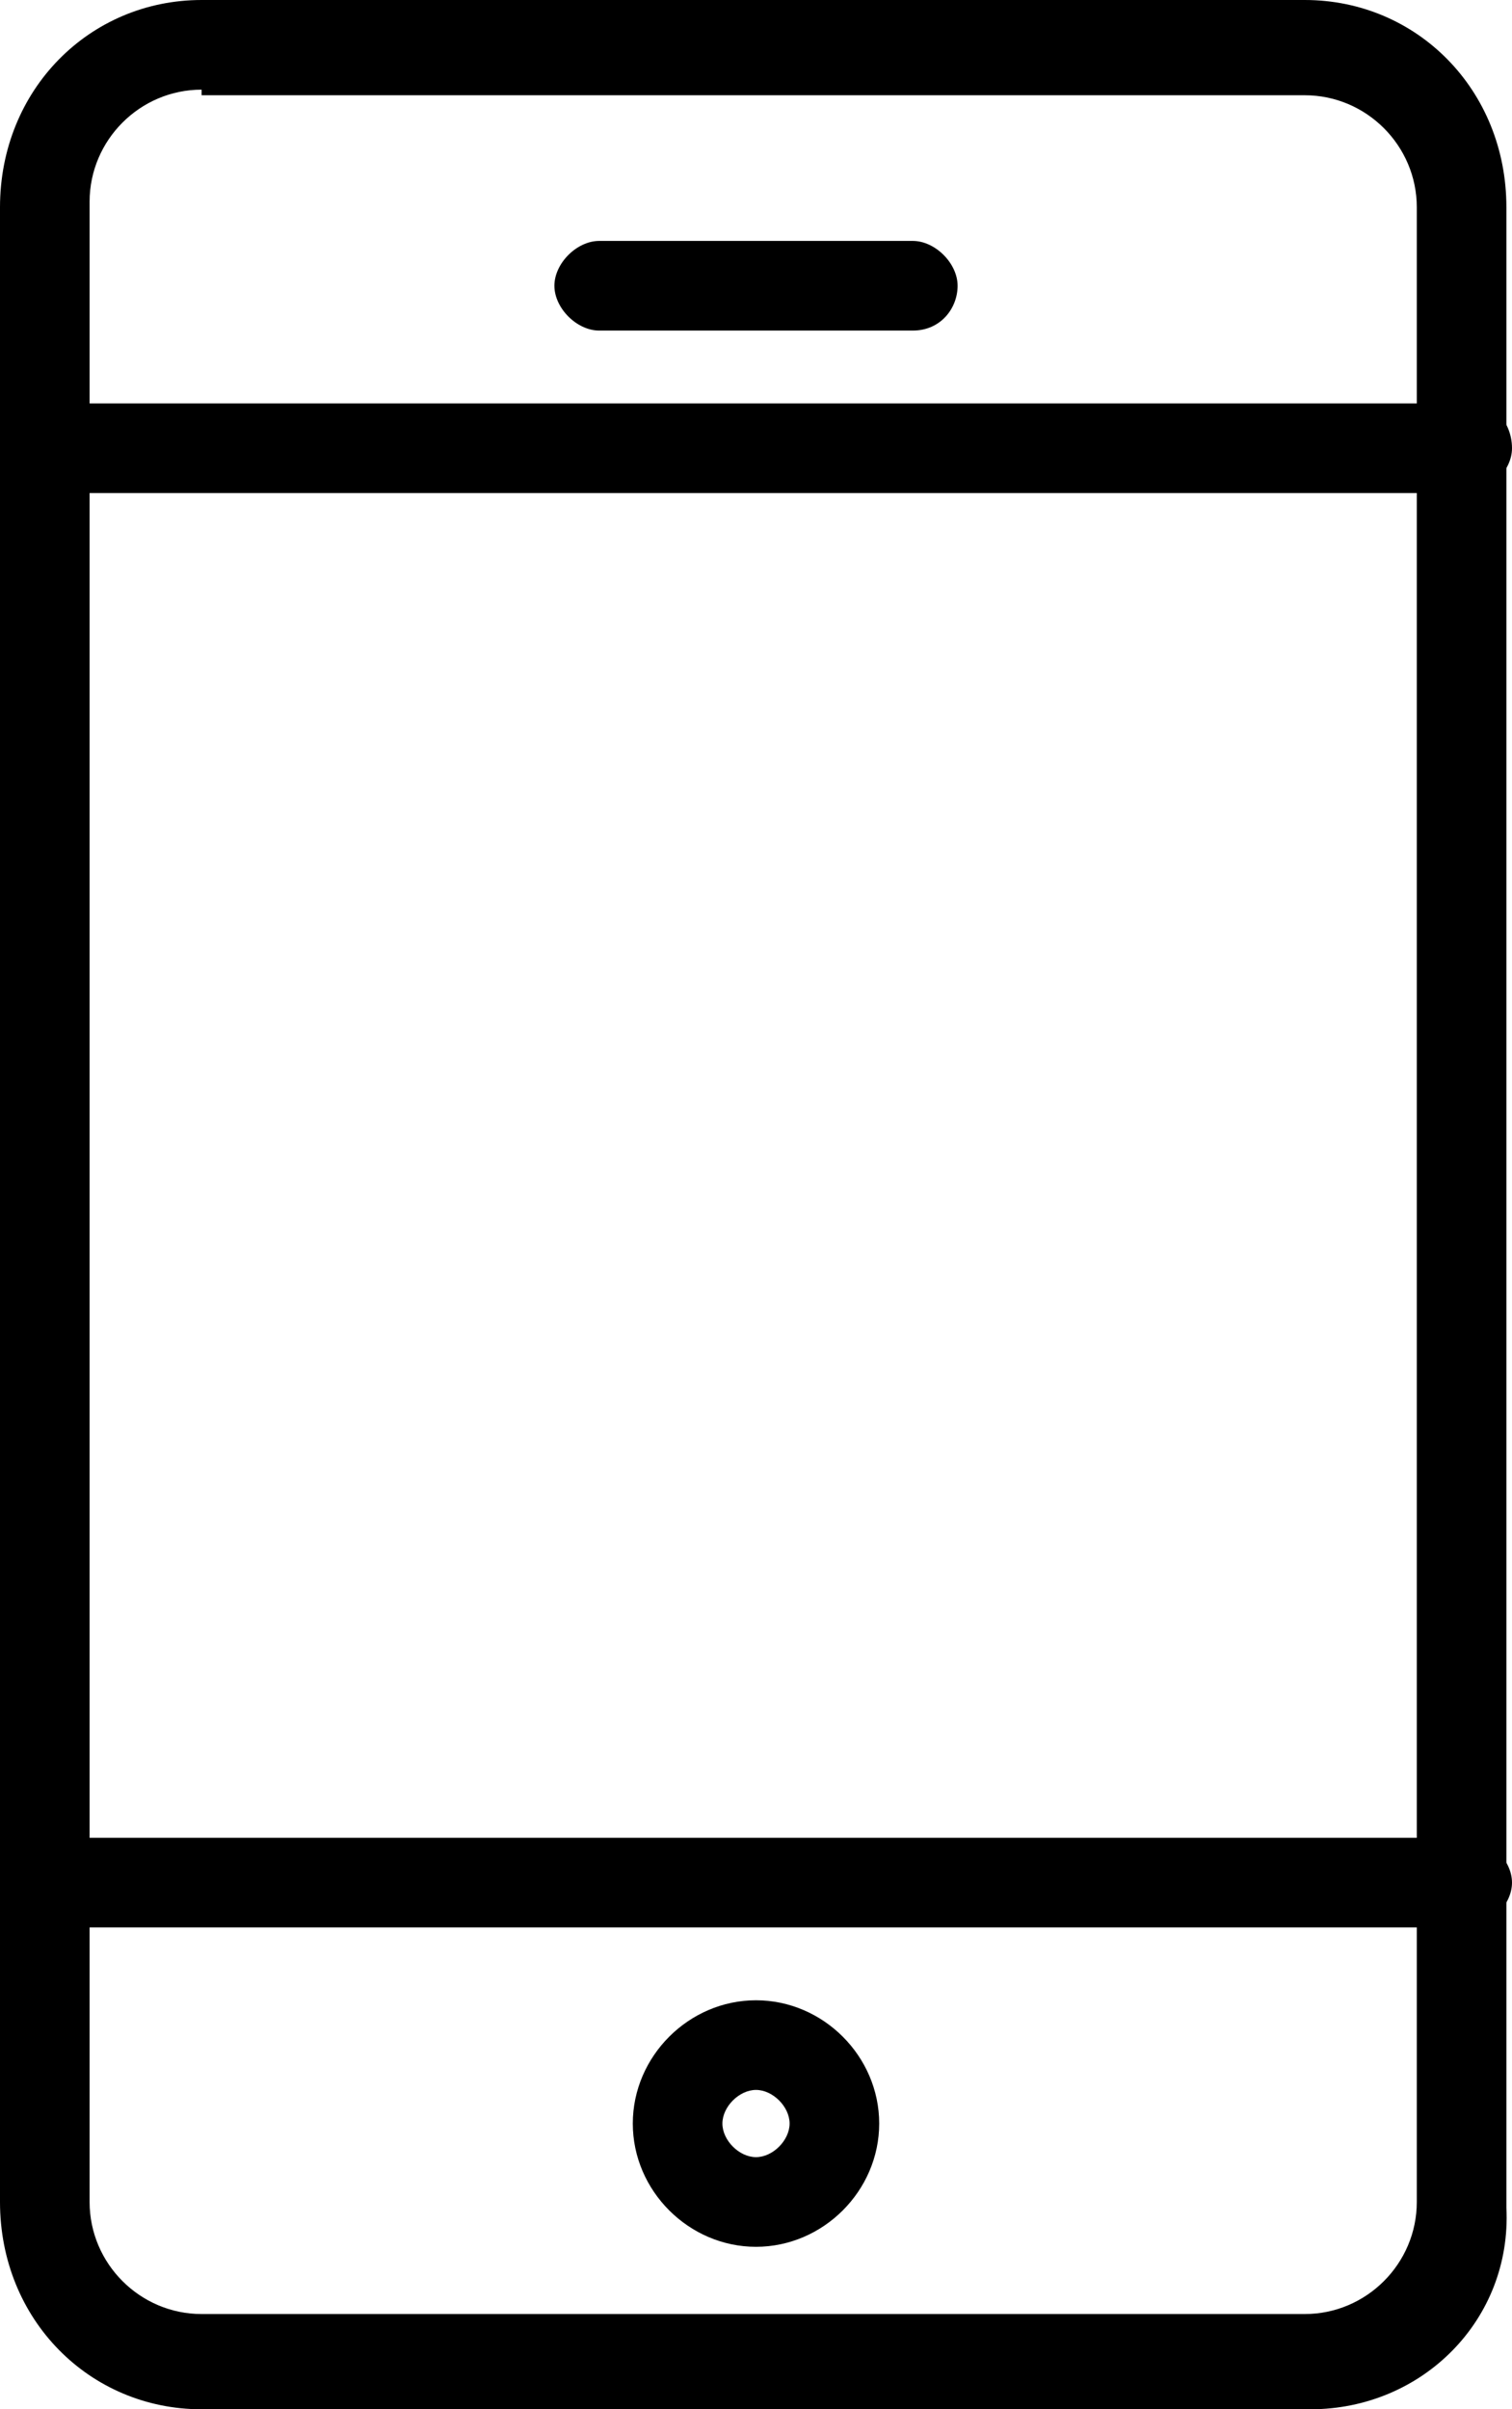
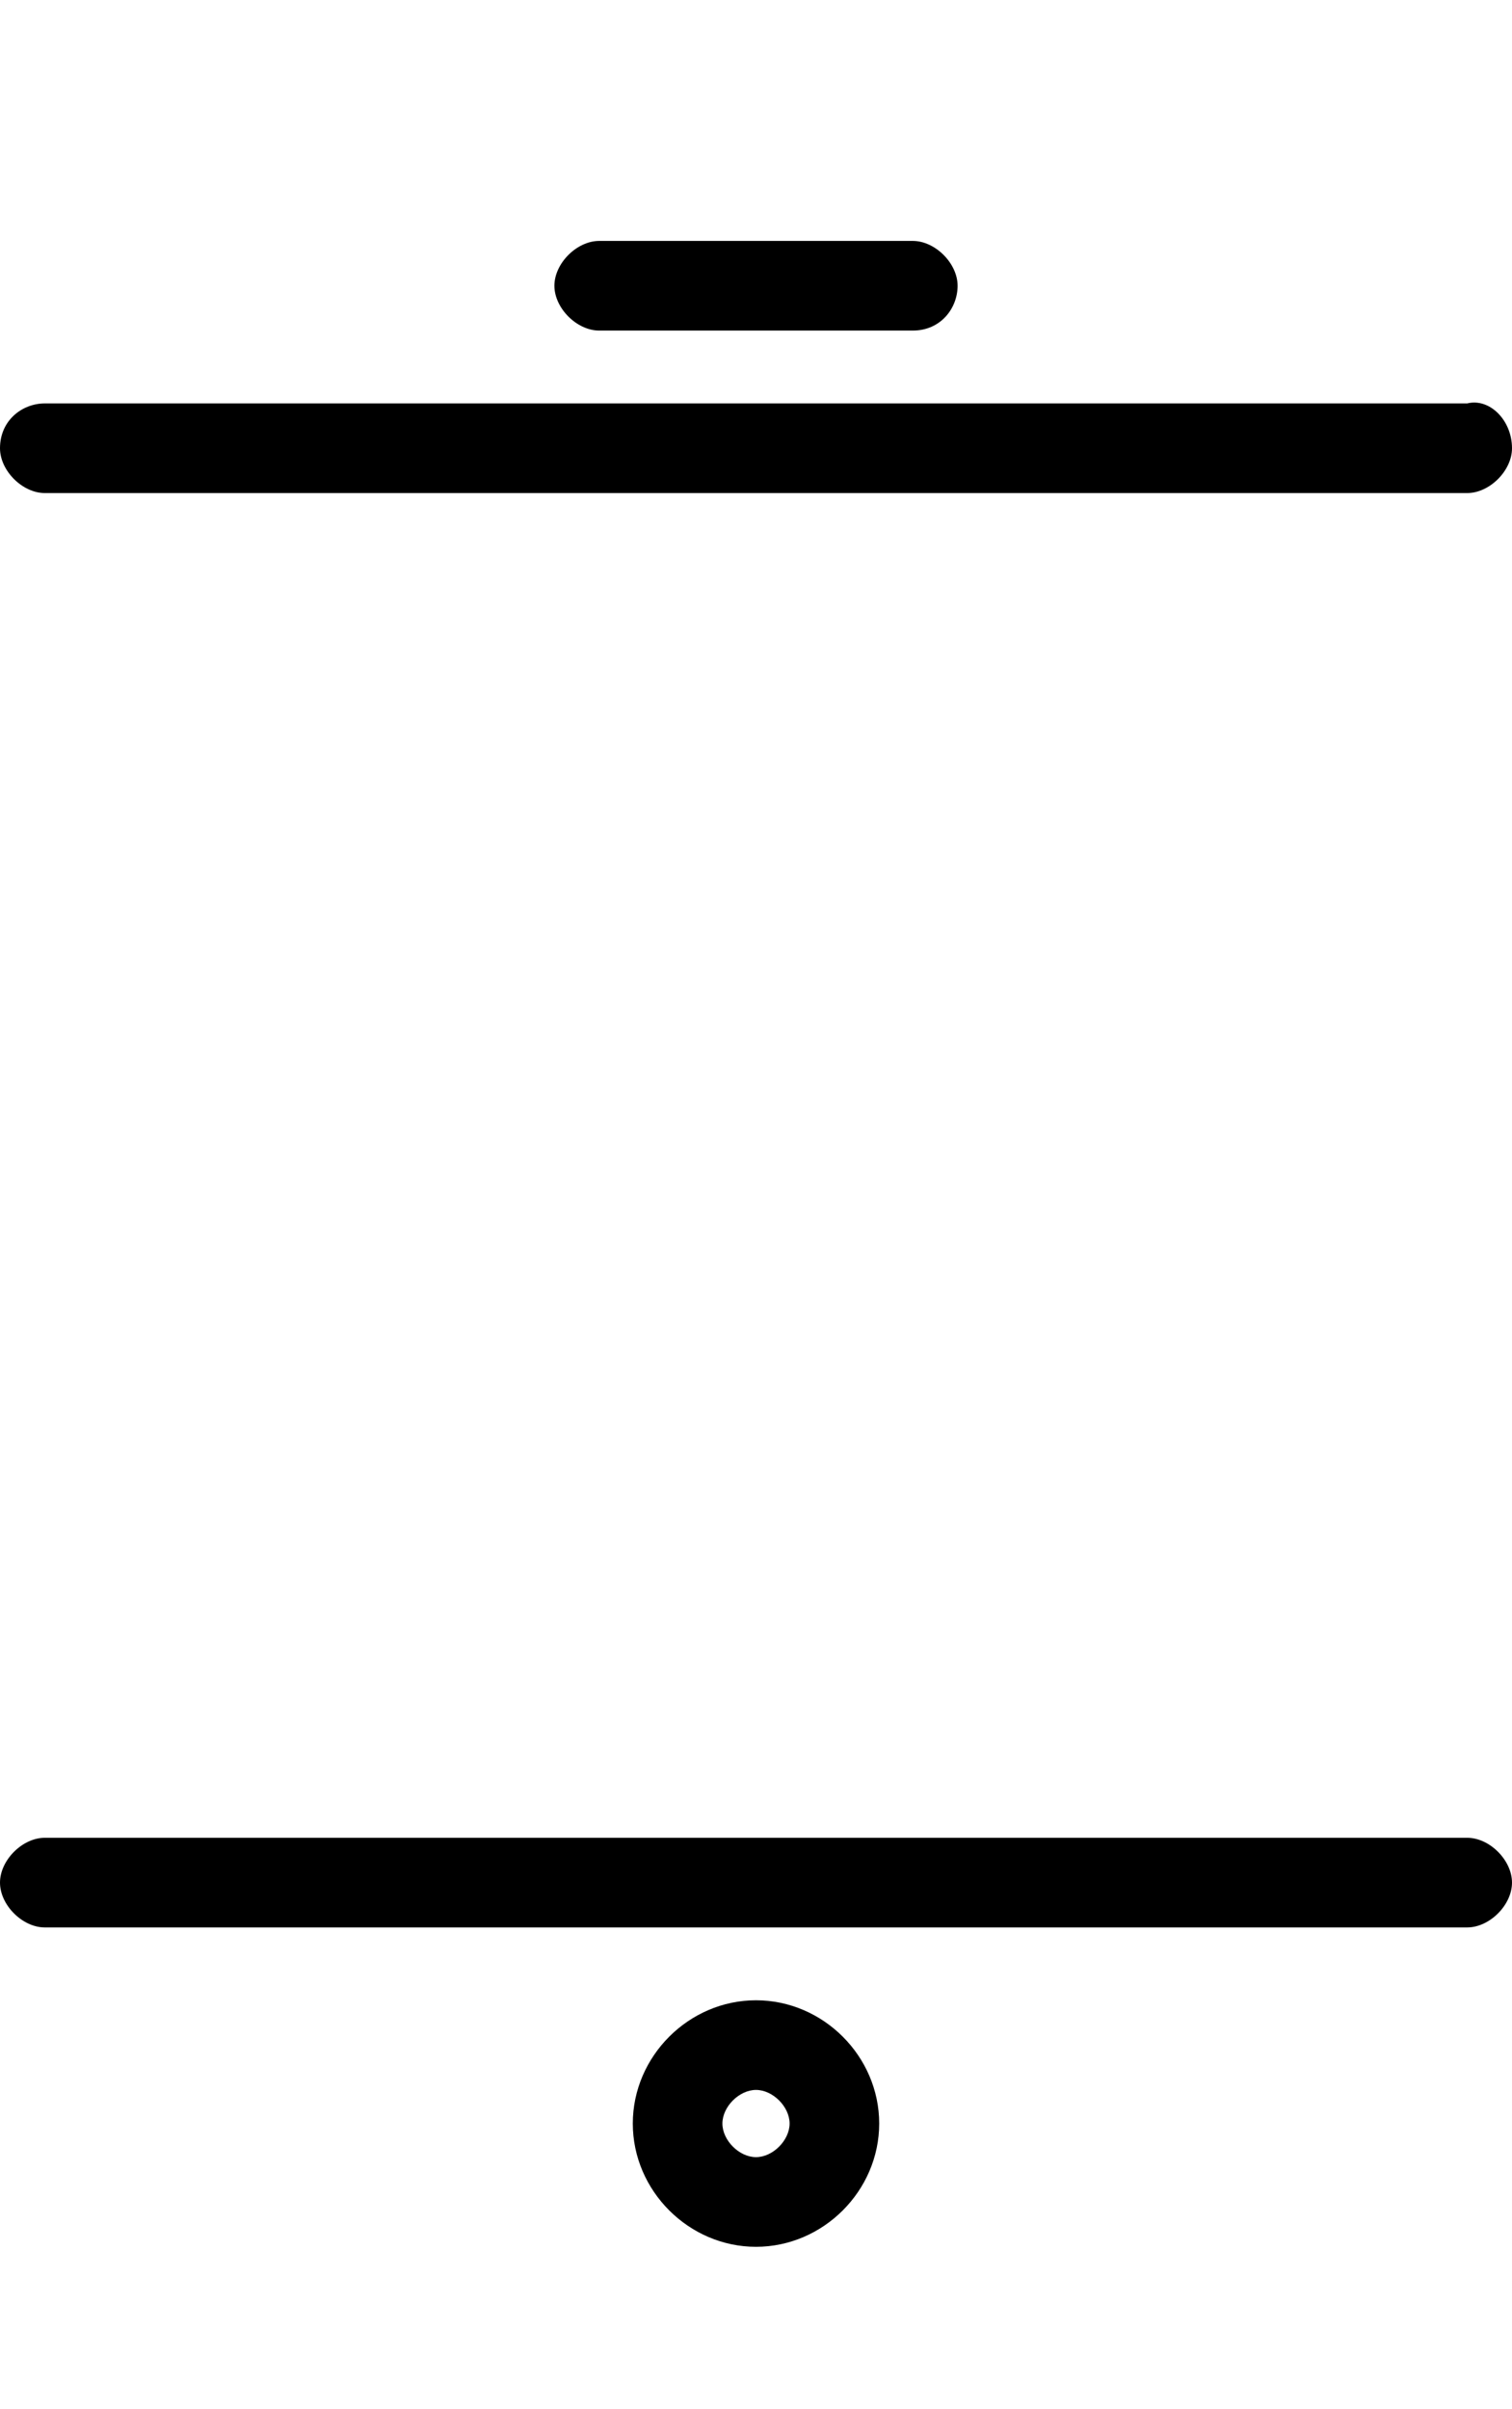
<svg xmlns="http://www.w3.org/2000/svg" version="1.1" id="Calque_1" x="0px" y="0px" viewBox="0 0 27 43" style="enable-background:new 0 0 27 43;" xml:space="preserve">
  <g>
    <g>
      <path d="M26.2,8.8H0.8C0.4,8.8,0,8.4,0,8c0-0.5,0.4-0.8,0.8-0.8h25.4C26.6,7.1,27,7.5,27,8C27,8.4,26.6,8.8,26.2,8.8z" />
    </g>
    <g id="XMLID_8_">
      <path d="M13.5,40.1c-1.2,0-2.2-1-2.2-2.2c0-1.2,1-2.2,2.2-2.2c1.2,0,2.2,1,2.2,2.2C15.7,39.1,14.7,40.1,13.5,40.1z M13.5,37.3    c-0.3,0-0.6,0.3-0.6,0.6c0,0.3,0.3,0.6,0.6,0.6c0.3,0,0.6-0.3,0.6-0.6C14.1,37.6,13.8,37.3,13.5,37.3z" />
    </g>
    <g id="XMLID_7_">
      <path d="M16.3,5.9h-5.6c-0.4,0-0.8-0.4-0.8-0.8s0.4-0.8,0.8-0.8h5.6c0.4,0,0.8,0.4,0.8,0.8S16.8,5.9,16.3,5.9z" />
    </g>
    <g>
-       <path d="M23.4,43H3.6c-2,0-3.6-1.6-3.6-3.7V3.7C0,1.6,1.6,0,3.6,0h19.7c2,0,3.6,1.6,3.6,3.7v35.7C27,41.4,25.4,43,23.4,43z     M3.6,1.6c-1.1,0-2,0.9-2,2v35.7c0,1.1,0.9,2,2,2h19.7c1.1,0,2-0.9,2-2V3.7c0-1.1-0.9-2-2-2H3.6z" />
-     </g>
+       </g>
    <g>
-       <path d="M26.2,34.4H0.8c-0.4,0-0.8-0.4-0.8-0.8s0.4-0.8,0.8-0.8h25.4c0.4,0,0.8,0.4,0.8,0.8S26.6,34.4,26.2,34.4z" />
+       <path d="M26.2,34.4H0.8c-0.4,0-0.8-0.4-0.8-0.8s0.4-0.8,0.8-0.8h25.4c0.4,0,0.8,0.4,0.8,0.8S26.6,34.4,26.2,34.4" />
    </g>
  </g>
</svg>